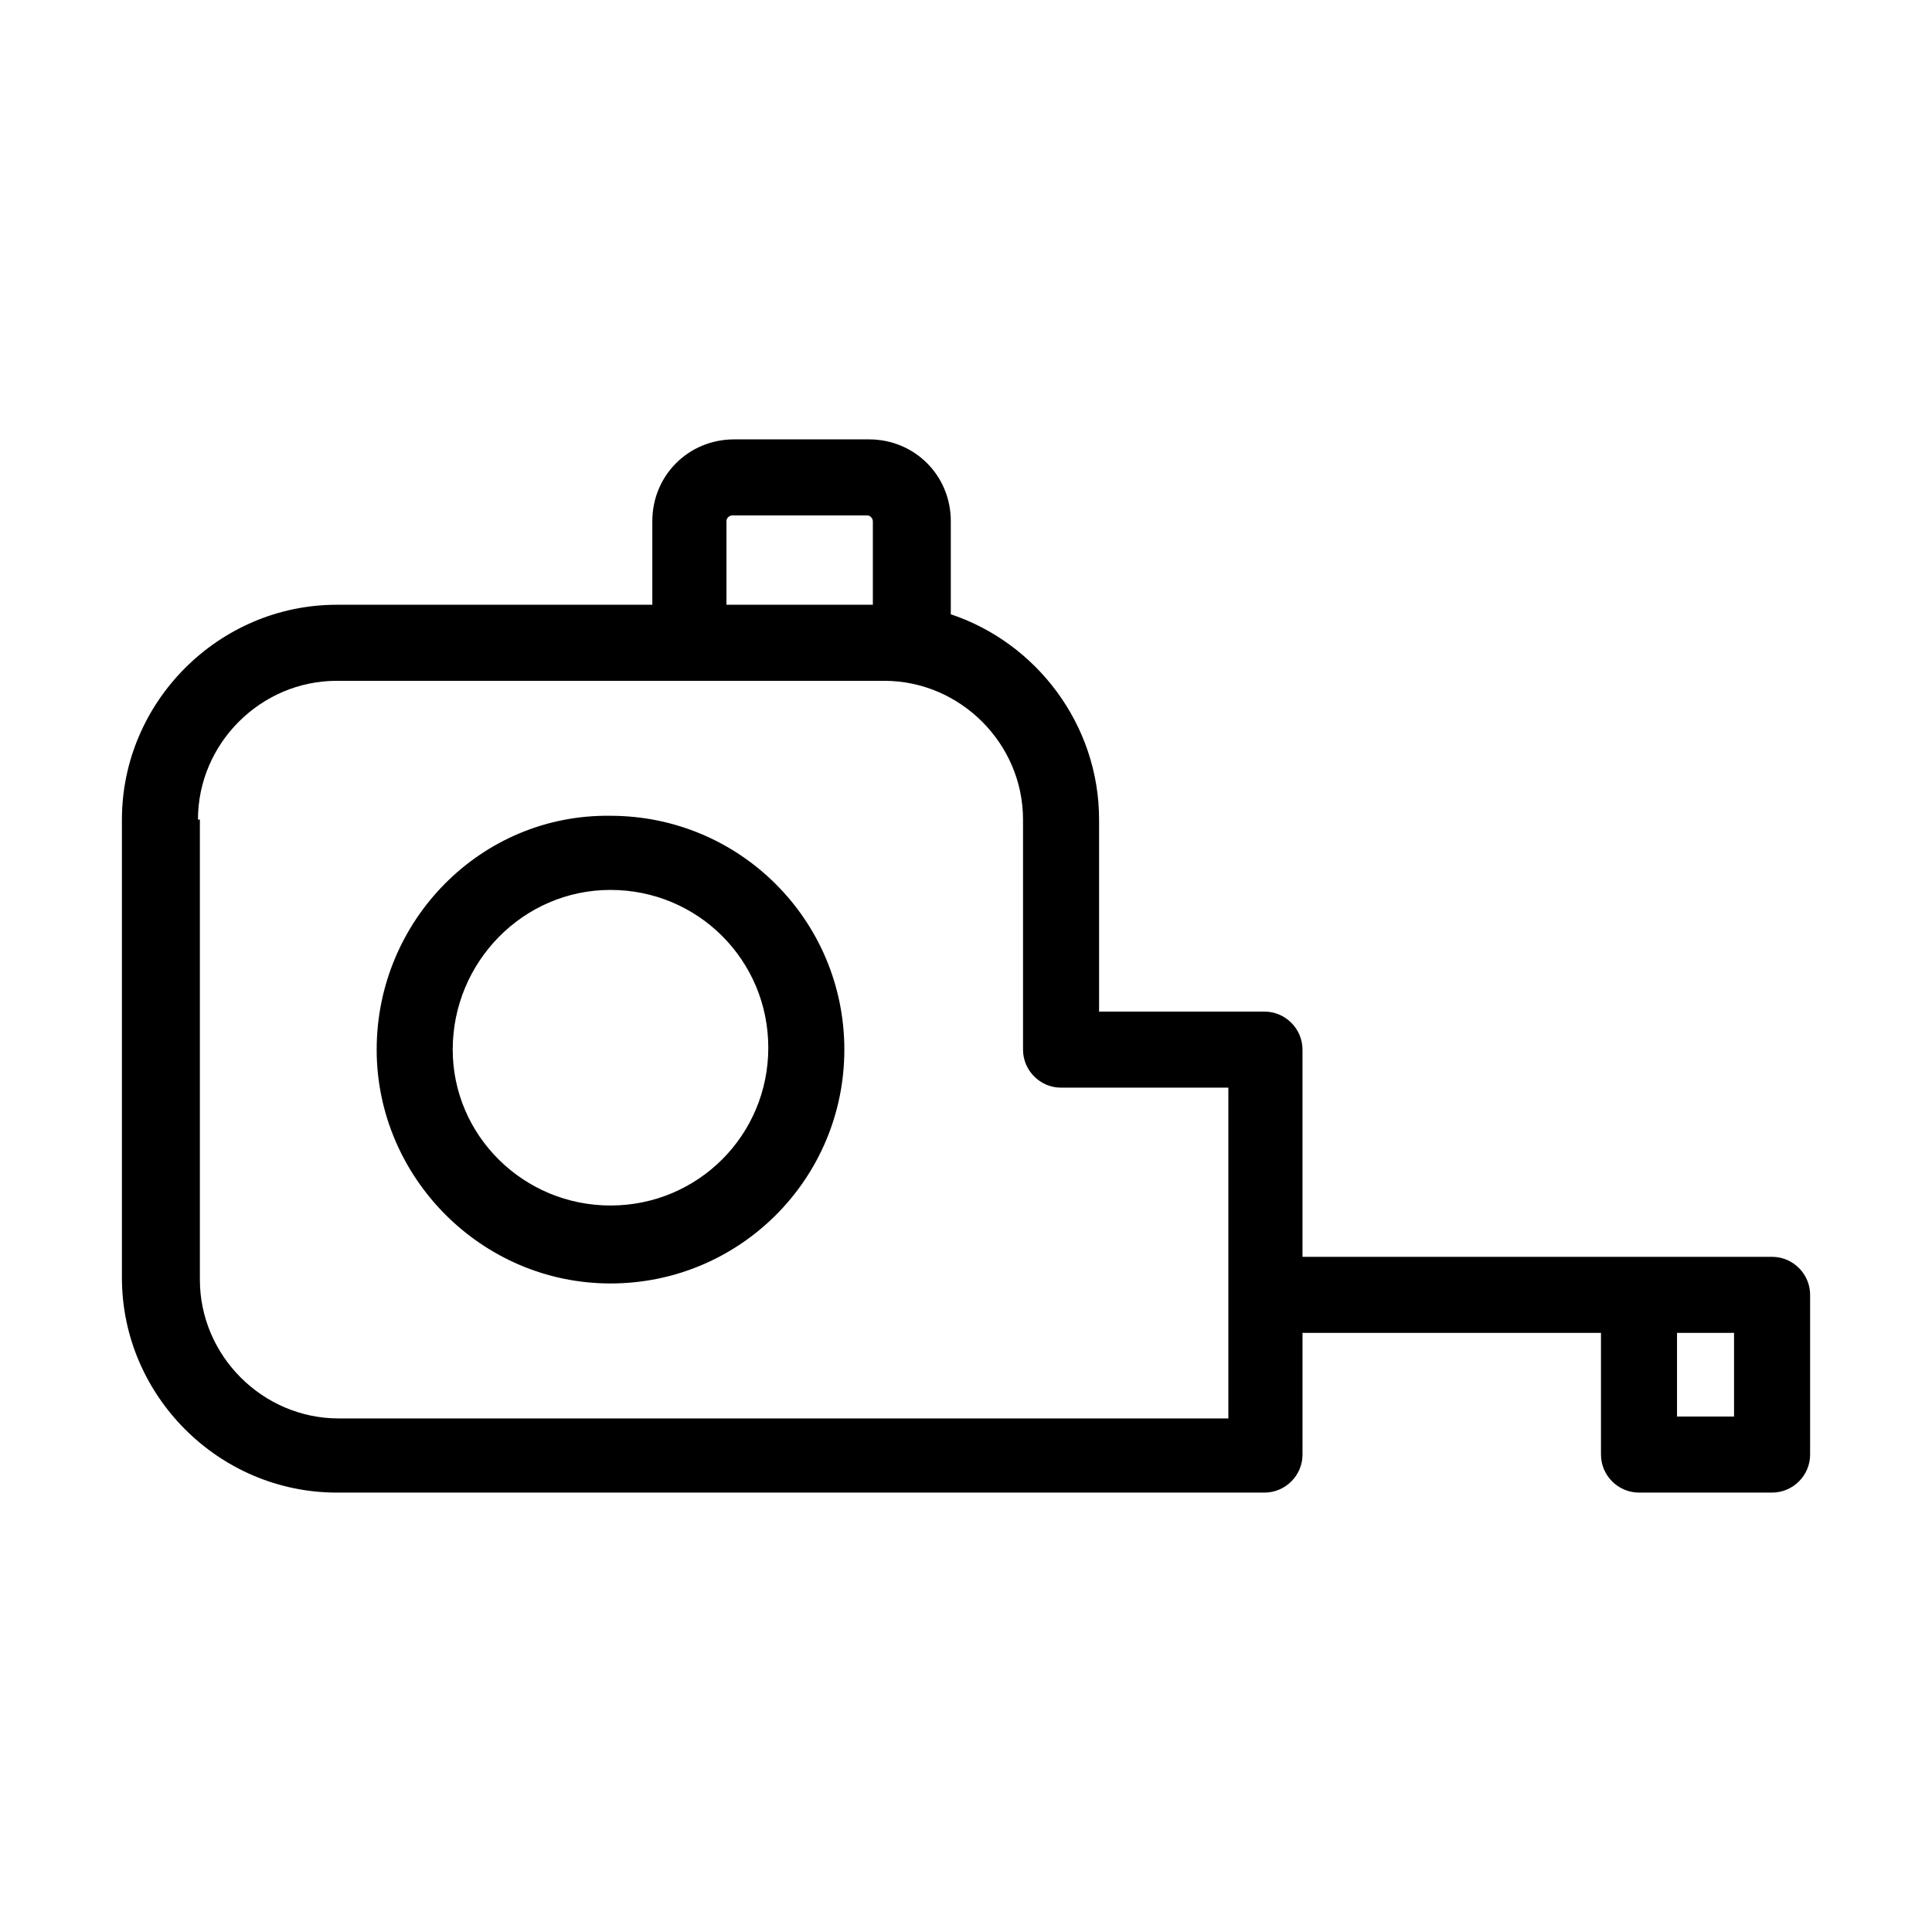
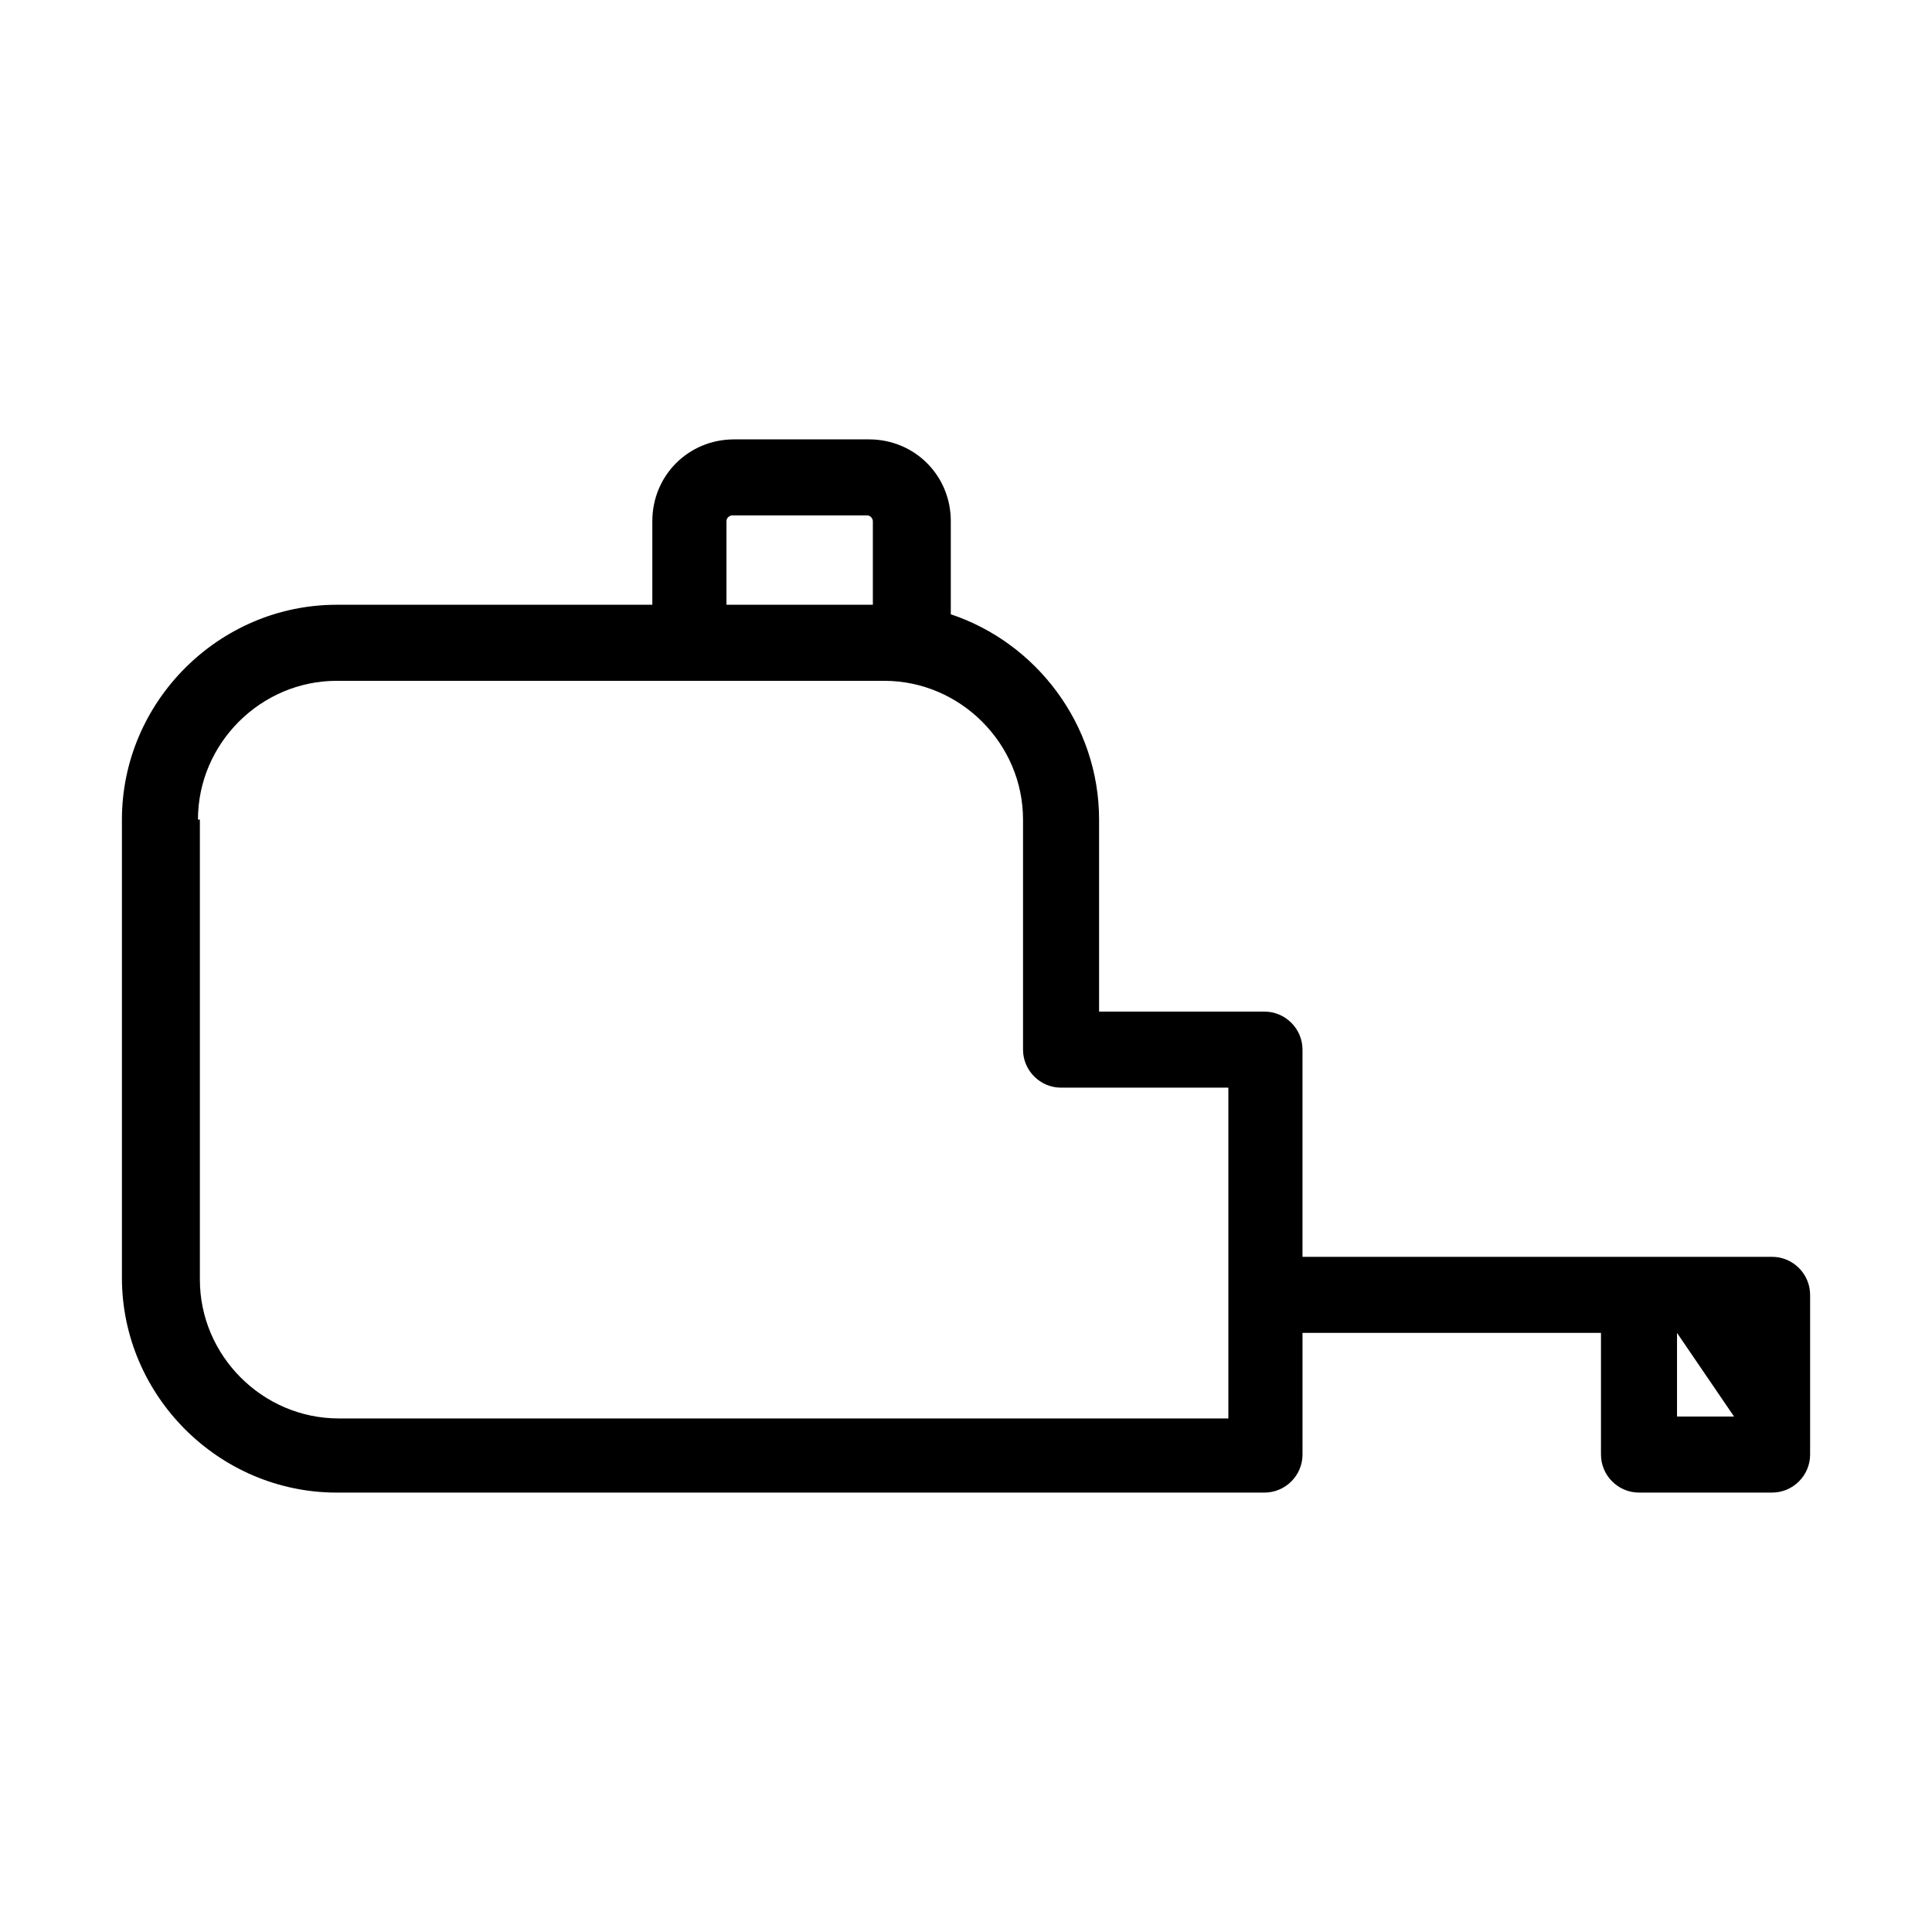
<svg xmlns="http://www.w3.org/2000/svg" fill="#000000" width="800px" height="800px" version="1.1" viewBox="144 144 512 512">
  <g>
-     <path d="m233.24 539.55h245.86c5.543 0 10.078-4.535 10.078-10.078v-32.242h79.098v32.242c0 5.543 4.535 10.078 10.078 10.078h35.266c5.543 0 10.078-4.535 10.078-10.078v-42.32c0-5.543-4.535-10.078-10.078-10.078h-35.266l-89.18 0.004v-54.914c0-5.543-4.535-10.078-10.078-10.078h-43.828v-50.883c0-25.191-16.625-46.855-39.297-54.41v-24.688c0-12.09-9.574-21.664-21.664-21.664h-35.77c-12.09 0-21.664 9.574-21.664 21.664v22.164h-83.633c-31.234 0-56.93 25.695-56.93 56.93v121.42c0 31.238 25.691 56.934 56.93 56.934zm370.3-20.152h-15.113v-22.168h15.113zm-267.02-237.3c0-1.008 1.008-1.512 1.512-1.512h35.77c1.008 0 1.512 1.008 1.512 1.512v22.168h-38.793zm-140.06 79.102c0-20.152 16.625-36.777 36.777-36.777h145.1c20.152 0 36.777 16.625 36.777 36.777v60.961c0 5.543 4.535 10.078 10.078 10.078h44.336v87.664l-91.191-0.004h-144.59c-20.152 0-36.777-16.625-36.777-36.777v-121.92z" />
-     <path d="m305.79 484.13c34.258 0 61.969-27.711 61.969-61.969 0-34.258-27.711-61.969-61.969-61.969-34.258-0.5-61.969 27.711-61.969 61.973 0 33.754 27.711 61.965 61.969 61.965zm0-104.29c23.176 0 41.816 18.641 41.816 41.816 0 23.176-18.641 41.816-41.816 41.816-23.176-0.004-41.816-18.645-41.816-41.312 0-23.176 18.641-42.32 41.816-42.32z" />
+     <path d="m233.24 539.55h245.86c5.543 0 10.078-4.535 10.078-10.078v-32.242h79.098v32.242c0 5.543 4.535 10.078 10.078 10.078h35.266c5.543 0 10.078-4.535 10.078-10.078v-42.32c0-5.543-4.535-10.078-10.078-10.078h-35.266l-89.18 0.004v-54.914c0-5.543-4.535-10.078-10.078-10.078h-43.828v-50.883c0-25.191-16.625-46.855-39.297-54.41v-24.688c0-12.09-9.574-21.664-21.664-21.664h-35.77c-12.09 0-21.664 9.574-21.664 21.664v22.164h-83.633c-31.234 0-56.93 25.695-56.93 56.93v121.42c0 31.238 25.691 56.934 56.93 56.934zm370.3-20.152h-15.113v-22.168zm-267.02-237.3c0-1.008 1.008-1.512 1.512-1.512h35.77c1.008 0 1.512 1.008 1.512 1.512v22.168h-38.793zm-140.06 79.102c0-20.152 16.625-36.777 36.777-36.777h145.1c20.152 0 36.777 16.625 36.777 36.777v60.961c0 5.543 4.535 10.078 10.078 10.078h44.336v87.664l-91.191-0.004h-144.59c-20.152 0-36.777-16.625-36.777-36.777v-121.92z" />
  </g>
</svg>